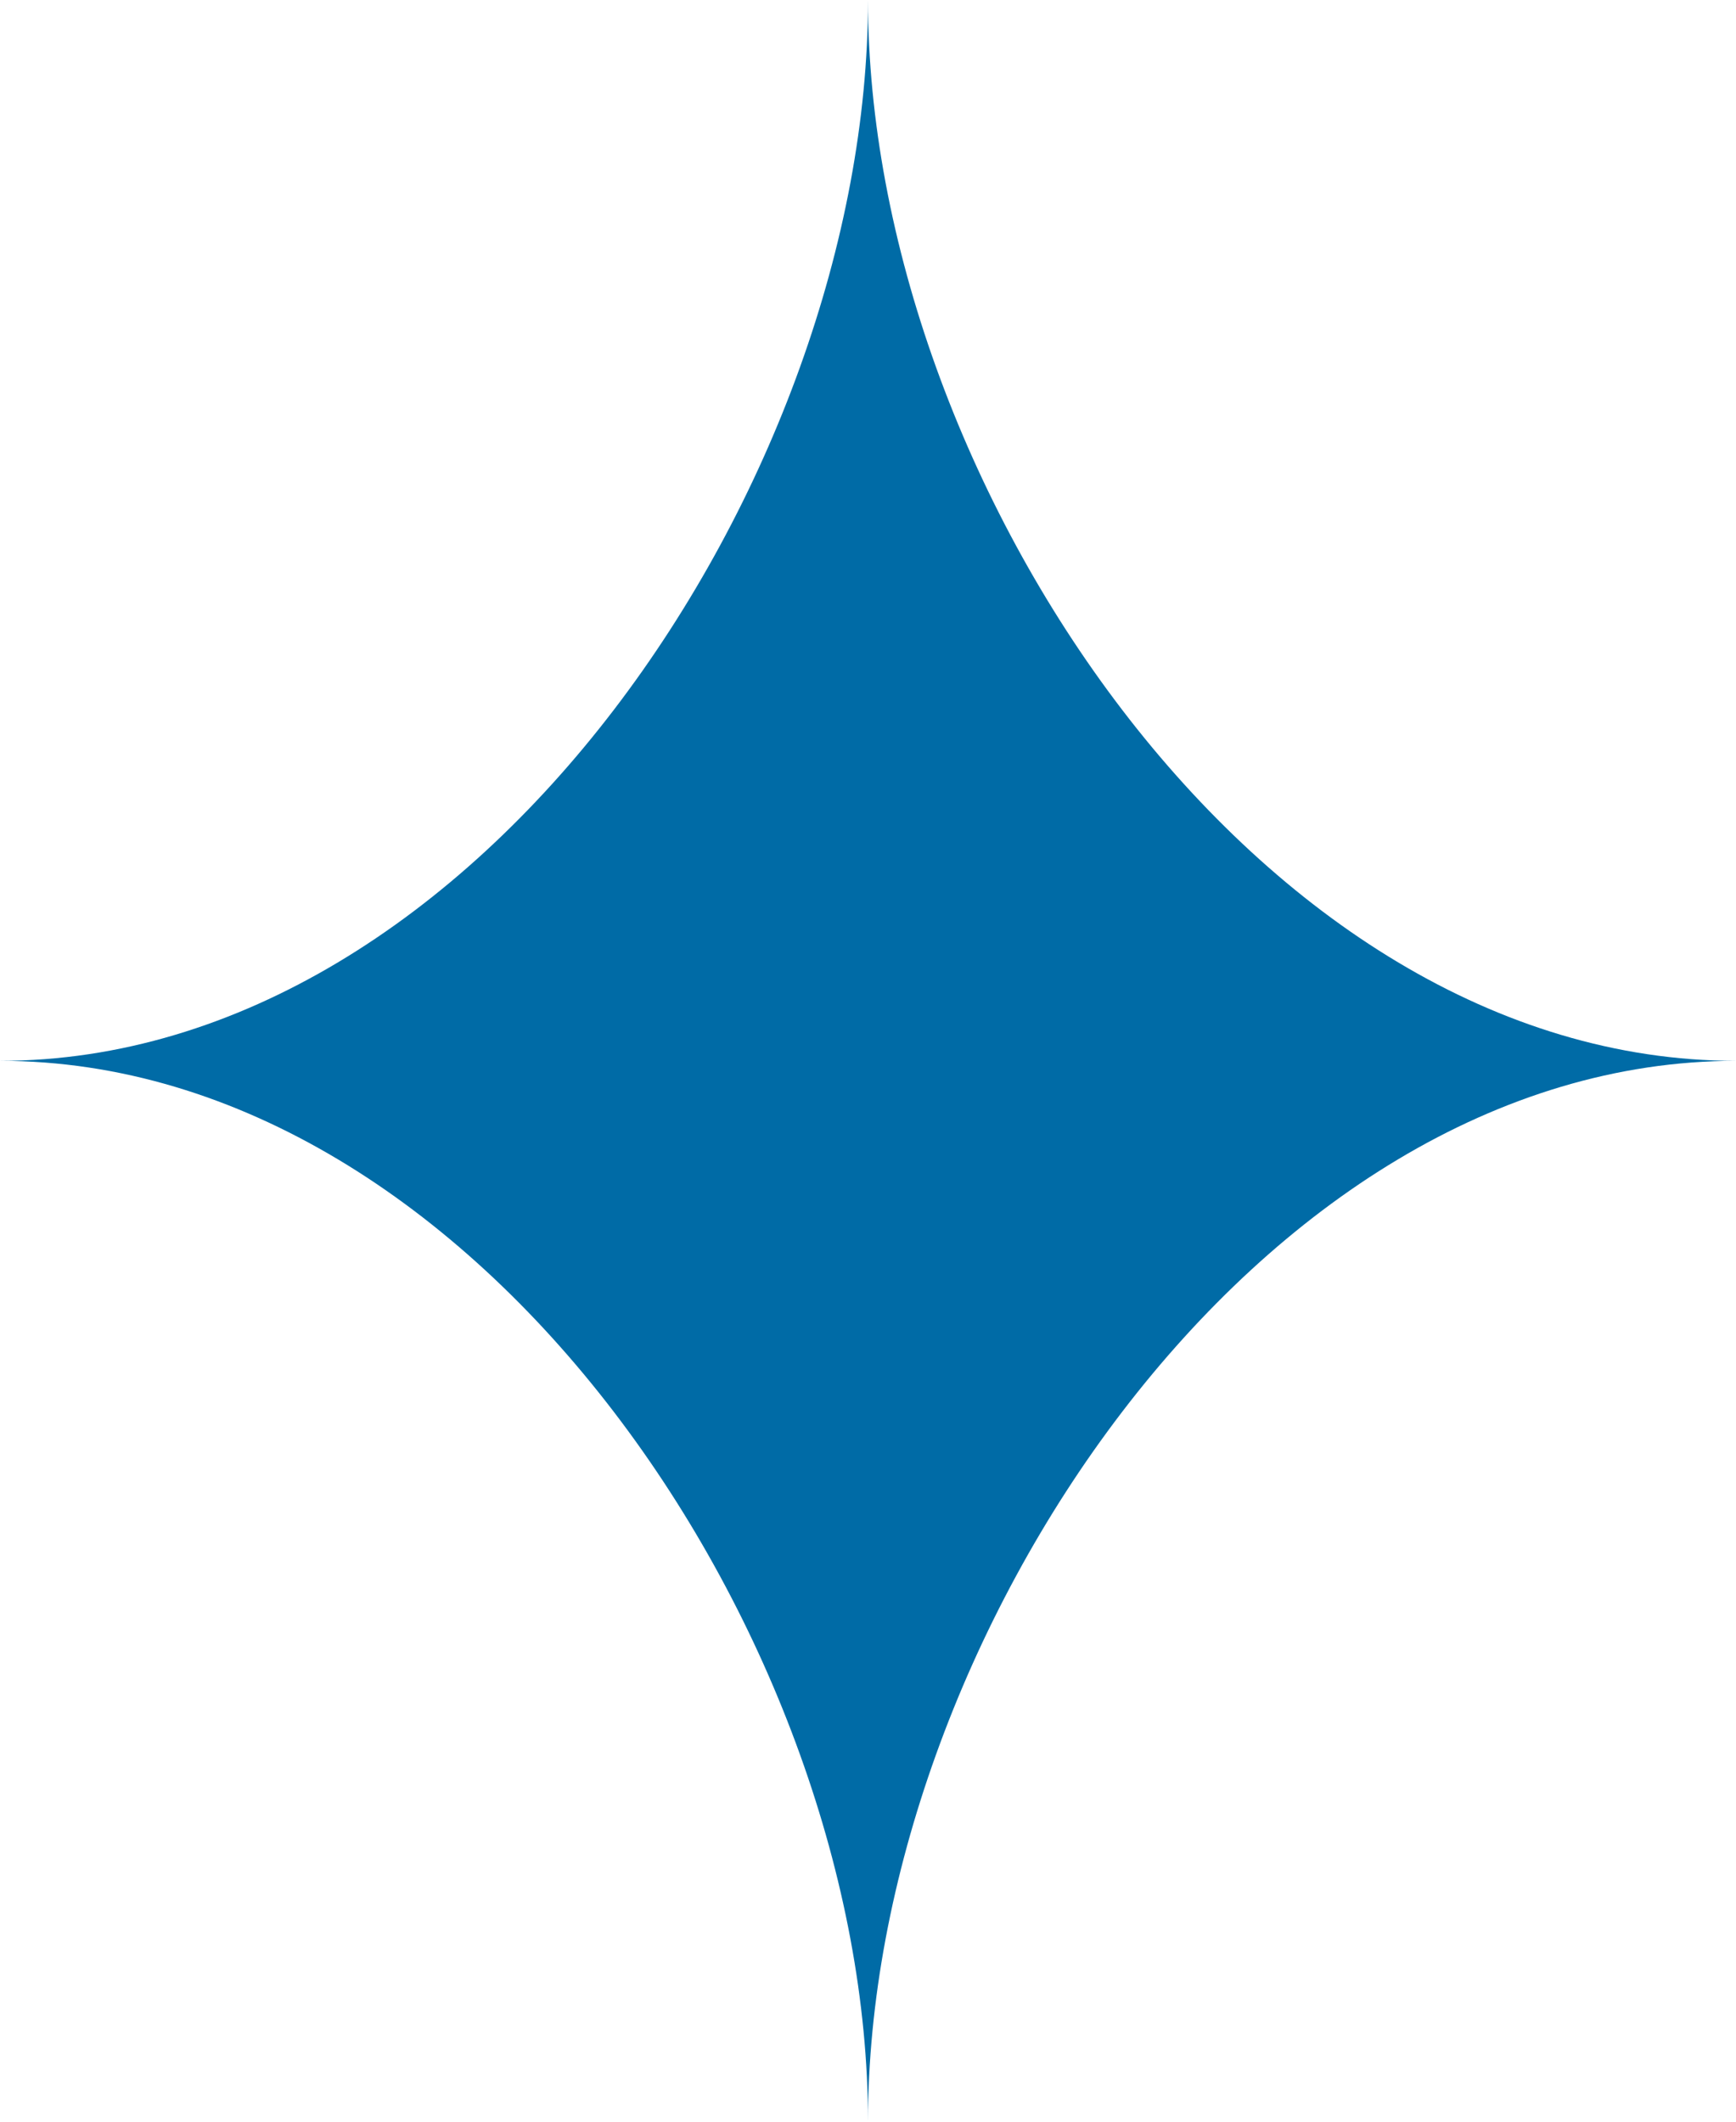
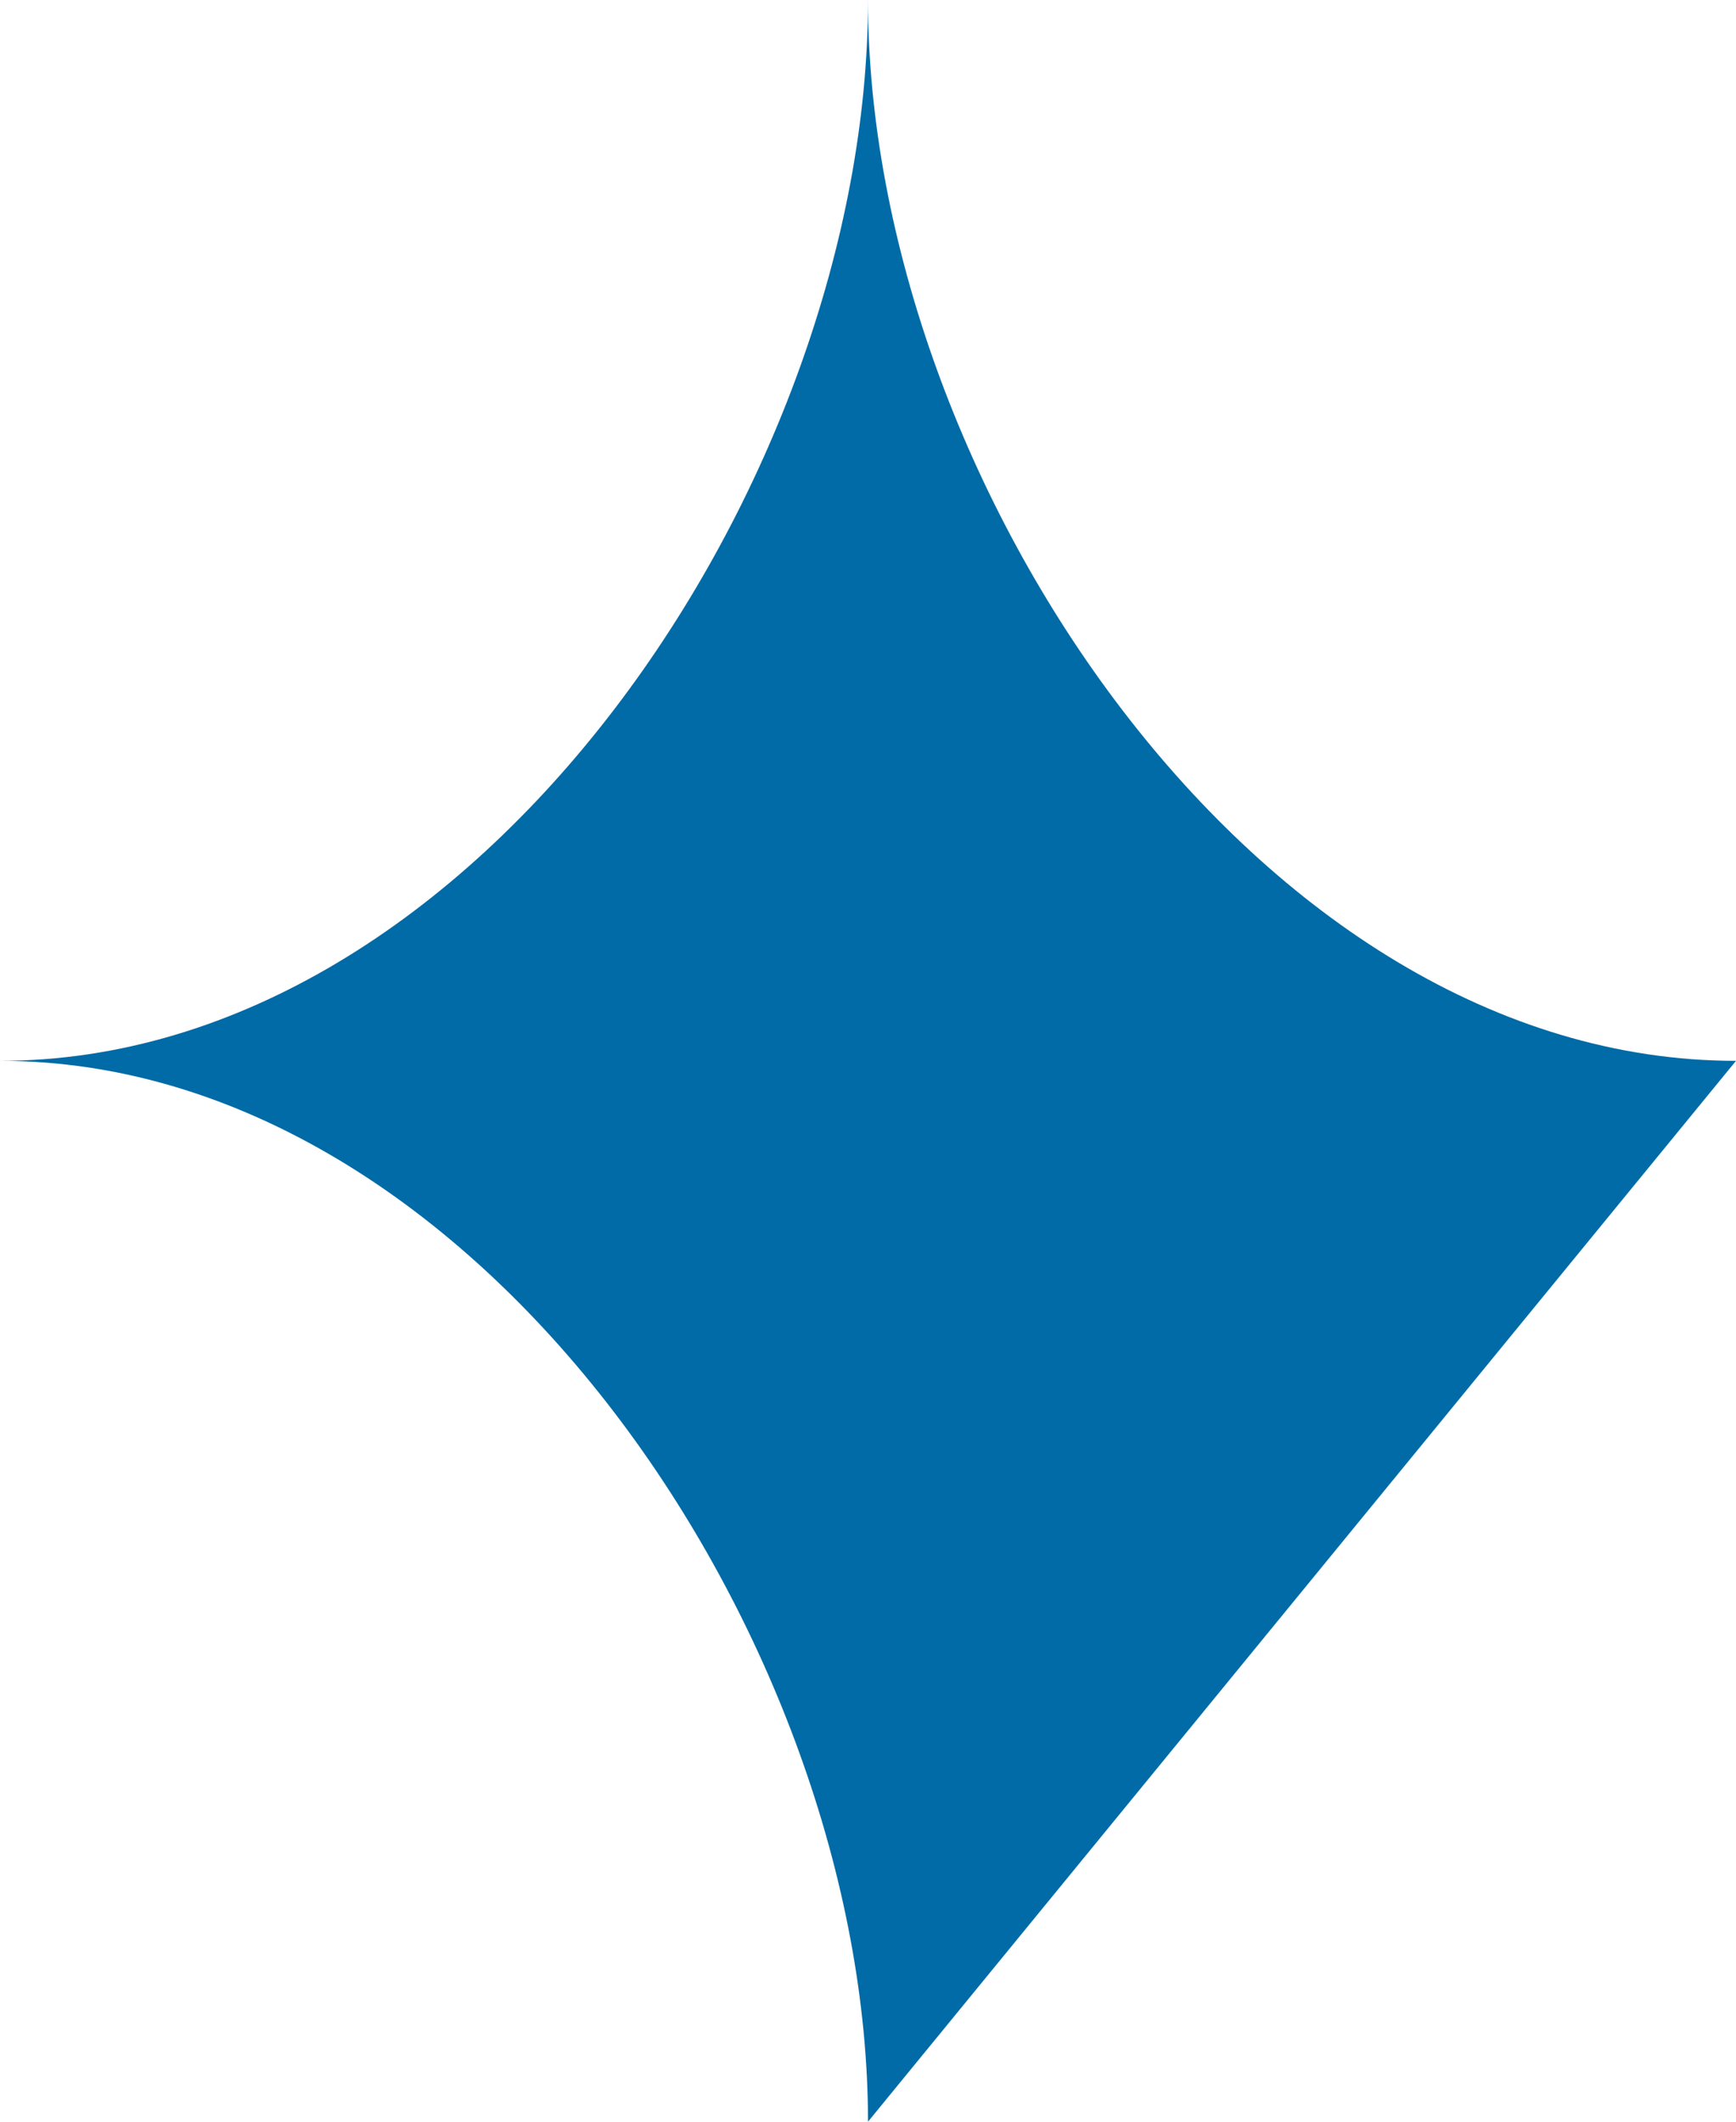
<svg xmlns="http://www.w3.org/2000/svg" width="117" height="143" viewBox="0 0 117 143" fill="none">
-   <path d="M58.5 143C58.5 110.73 32.302 71.5 0 71.5C32.315 71.5 58.5 32.257 58.5 0C58.5 32.27 84.698 71.5 117 71.5C84.685 71.5 58.5 110.743 58.5 143Z" fill="#006BA6" />
+   <path d="M58.5 143C58.5 110.73 32.302 71.5 0 71.5C32.315 71.5 58.5 32.257 58.5 0C58.5 32.27 84.698 71.5 117 71.5Z" fill="#006BA6" />
</svg>